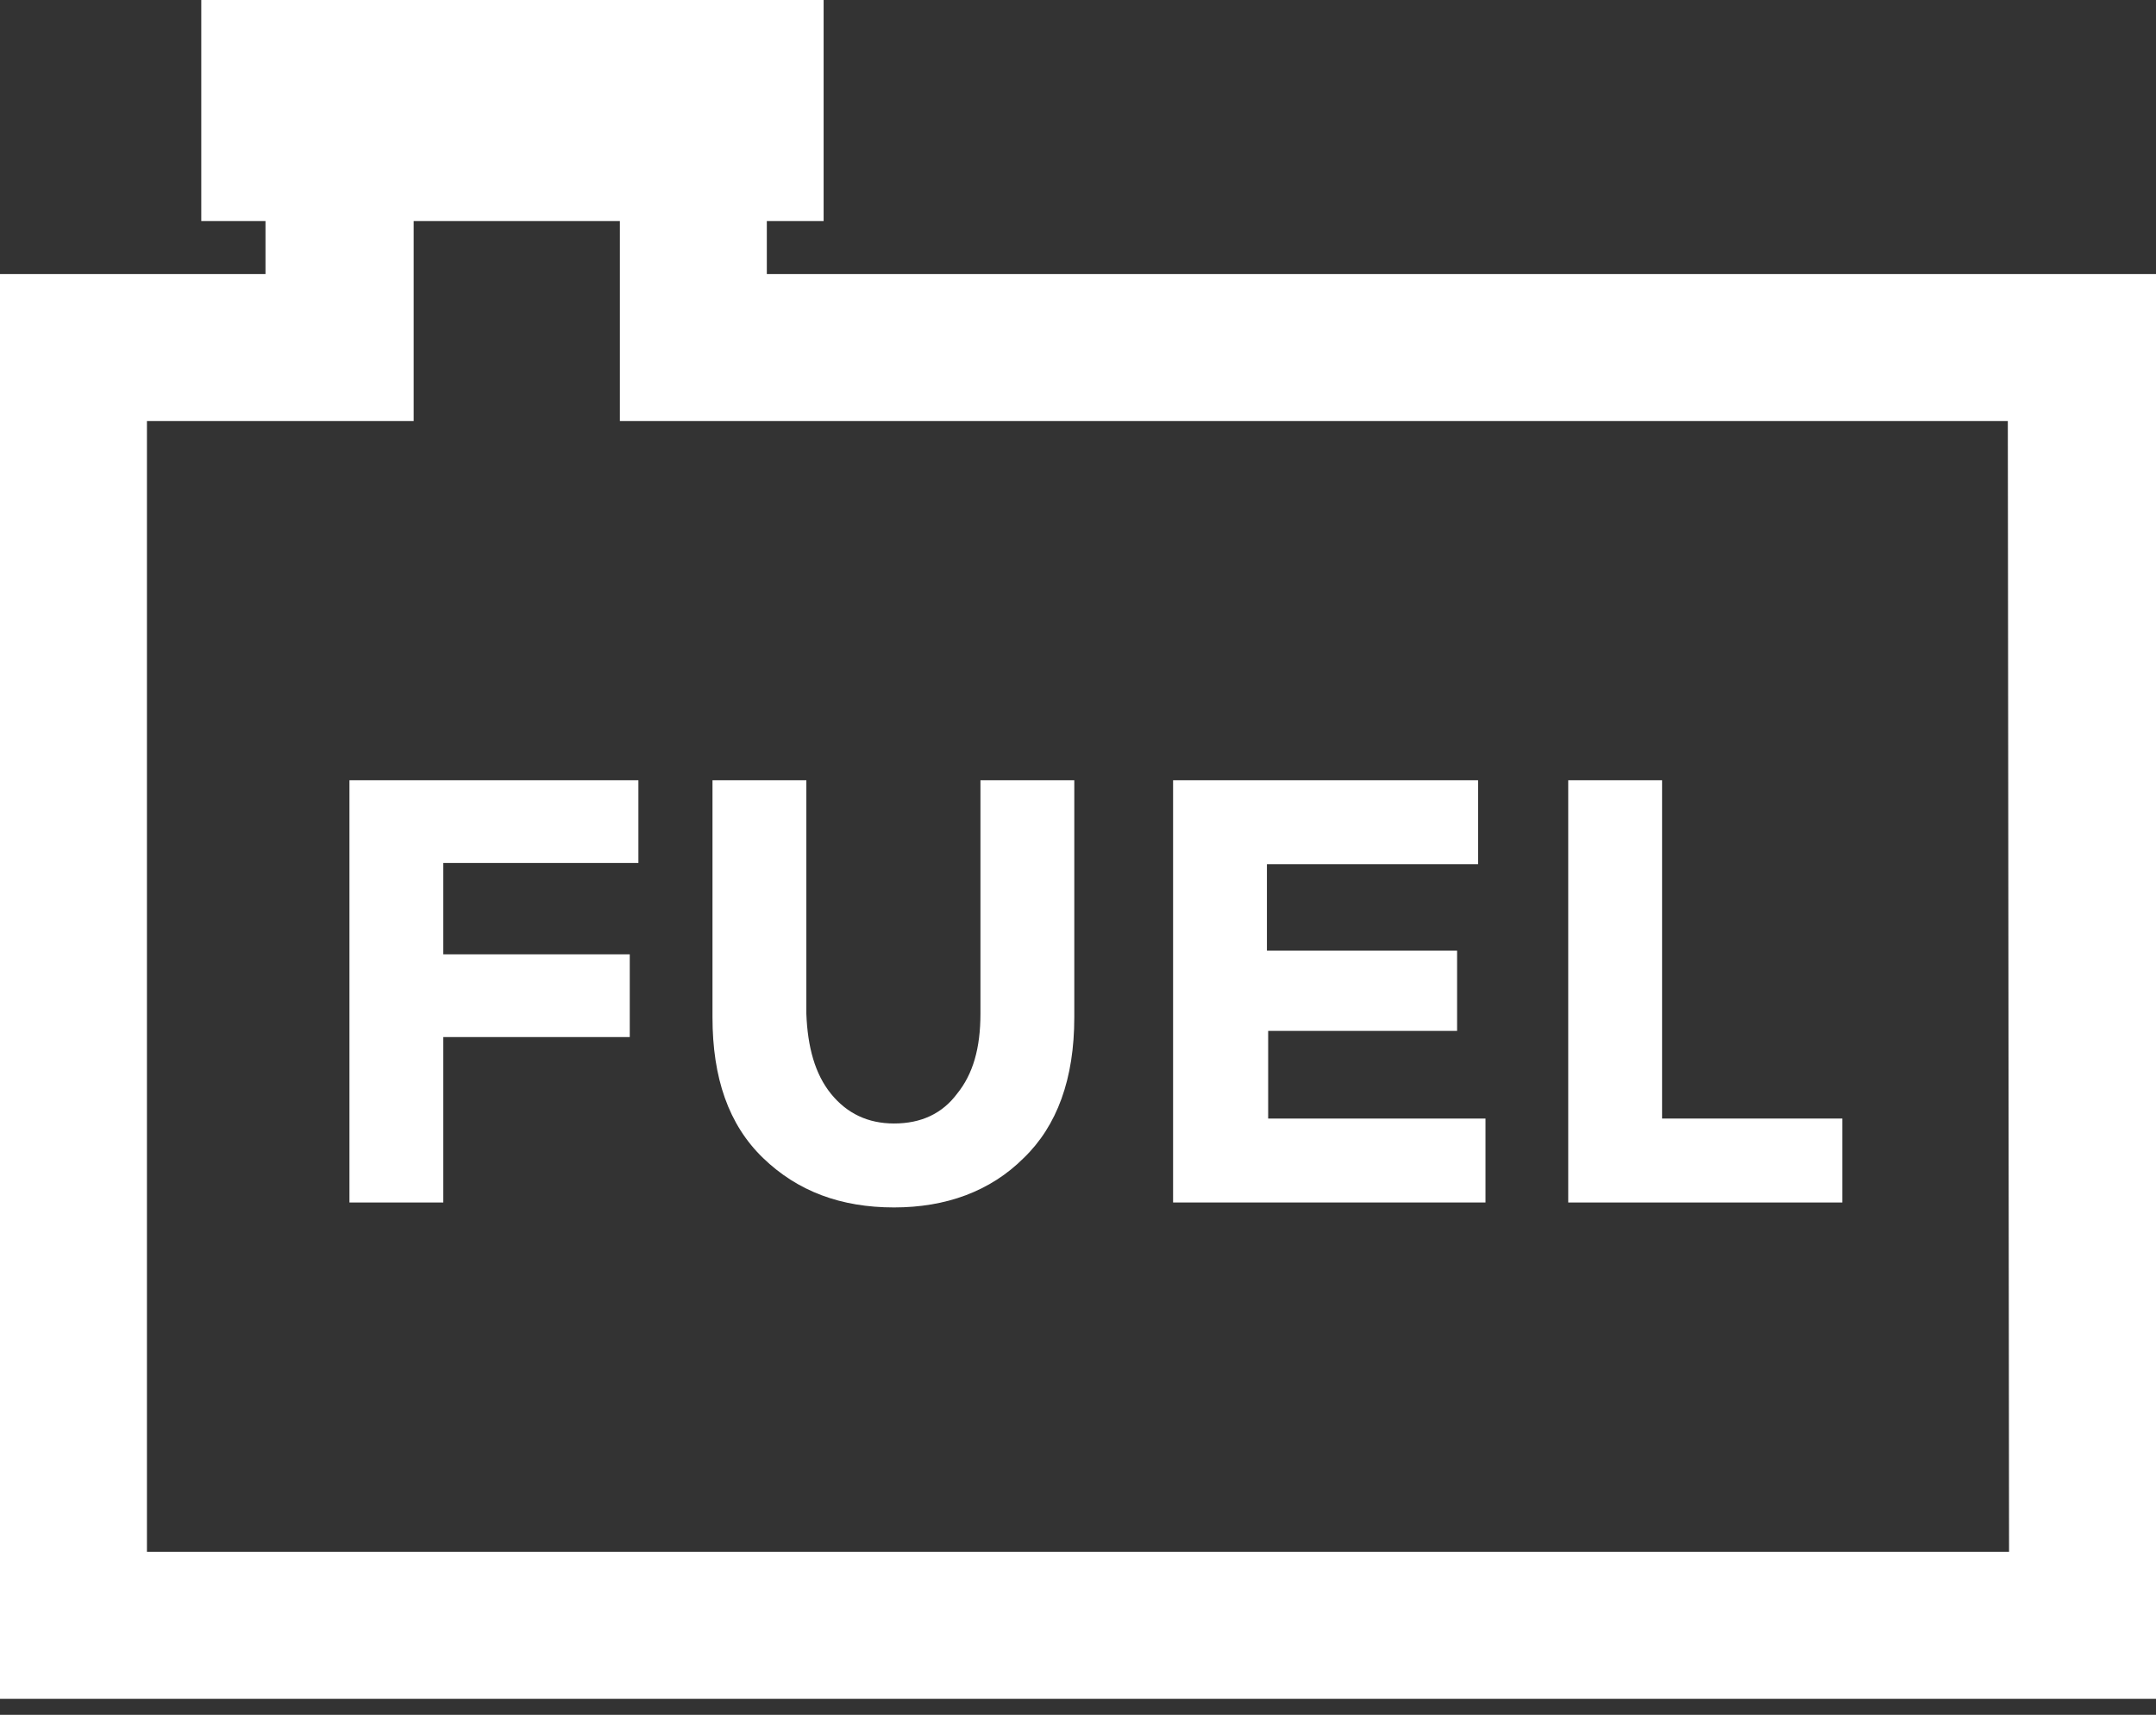
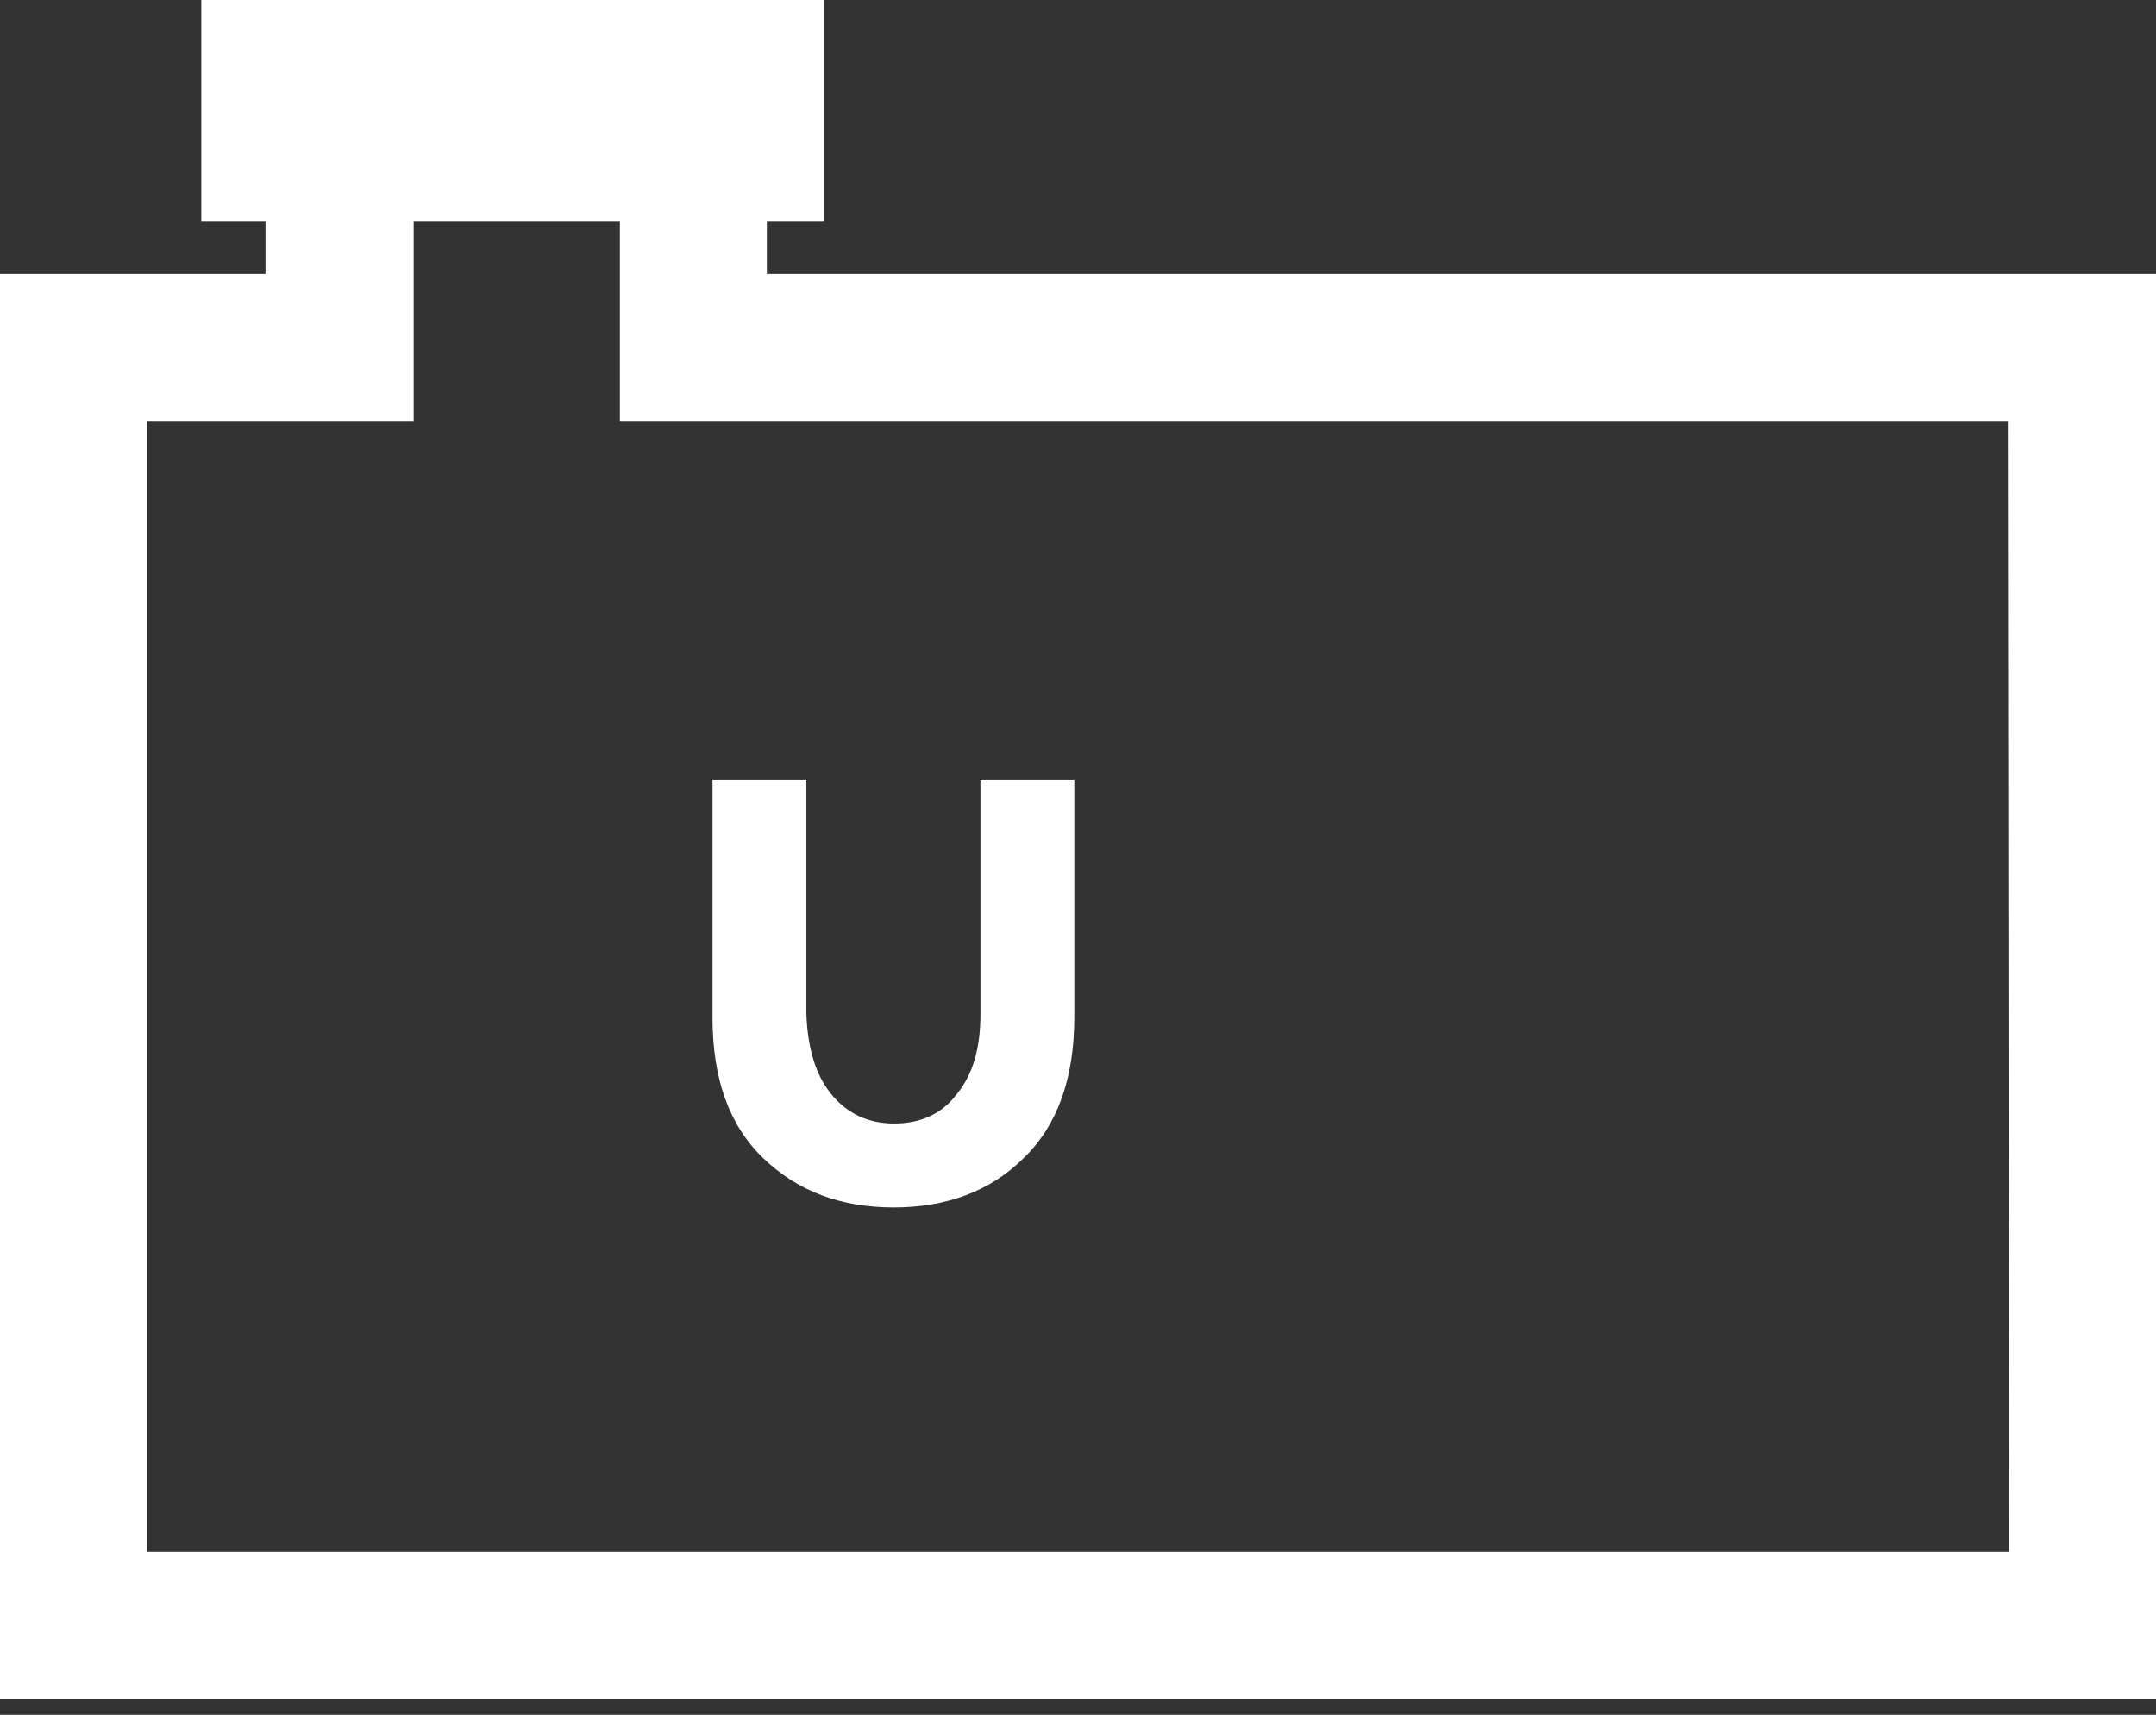
<svg xmlns="http://www.w3.org/2000/svg" version="1.1" id="Capa_1" x="0px" y="0px" viewBox="0 0 174.6 138.9" style="enable-background:new 0 0 174.6 138.9;" xml:space="preserve">
  <rect x="0" y="0" width="174.6" height="138.9" fill="#333333" stroke="none" />
  <style type="text/css">
	.st0{fill:#FFFFFF;}
	.st1{enable-background:new    ;}
</style>
  <g>
    <path class="st0" d="M62.1,22.2v-4.3h4.6V0H16.3v17.9h5.2v4.3H0v115.4h174.6V22.2H62.1z M162.7,125.7H11.9V34.1h21.6V17.9h16.7   v16.2h112.4L162.7,125.7L162.7,125.7z" />
  </g>
  <g class="st1">
-     <path class="st0" d="M51.7,63.2v6.7H35.9v7.4H51V84H35.9v13.4h-7.6V63.2H51.7z" />
    <path class="st0" d="M67.3,88.6c1.3,1.6,3,2.4,5.1,2.4c2.2,0,3.9-0.8,5.1-2.4c1.3-1.6,1.9-3.7,1.9-6.5V63.2h7.6v19.2   c0,5-1.4,8.8-4.1,11.4c-2.7,2.7-6.3,4-10.5,4c-4.3,0-7.8-1.3-10.6-4c-2.8-2.7-4.1-6.5-4.1-11.4V63.2h7.6v18.9   C65.4,84.8,66,87,67.3,88.6z" />
-     <path class="st0" d="M119.7,63.2V70h-17.1V77H118v6.5h-15.3v7.1h17.6v6.8H95V63.2H119.7z" />
-     <path class="st0" d="M127,97.4V63.2h7.6v27.4h14.6v6.8H127z" />
  </g>
</svg>